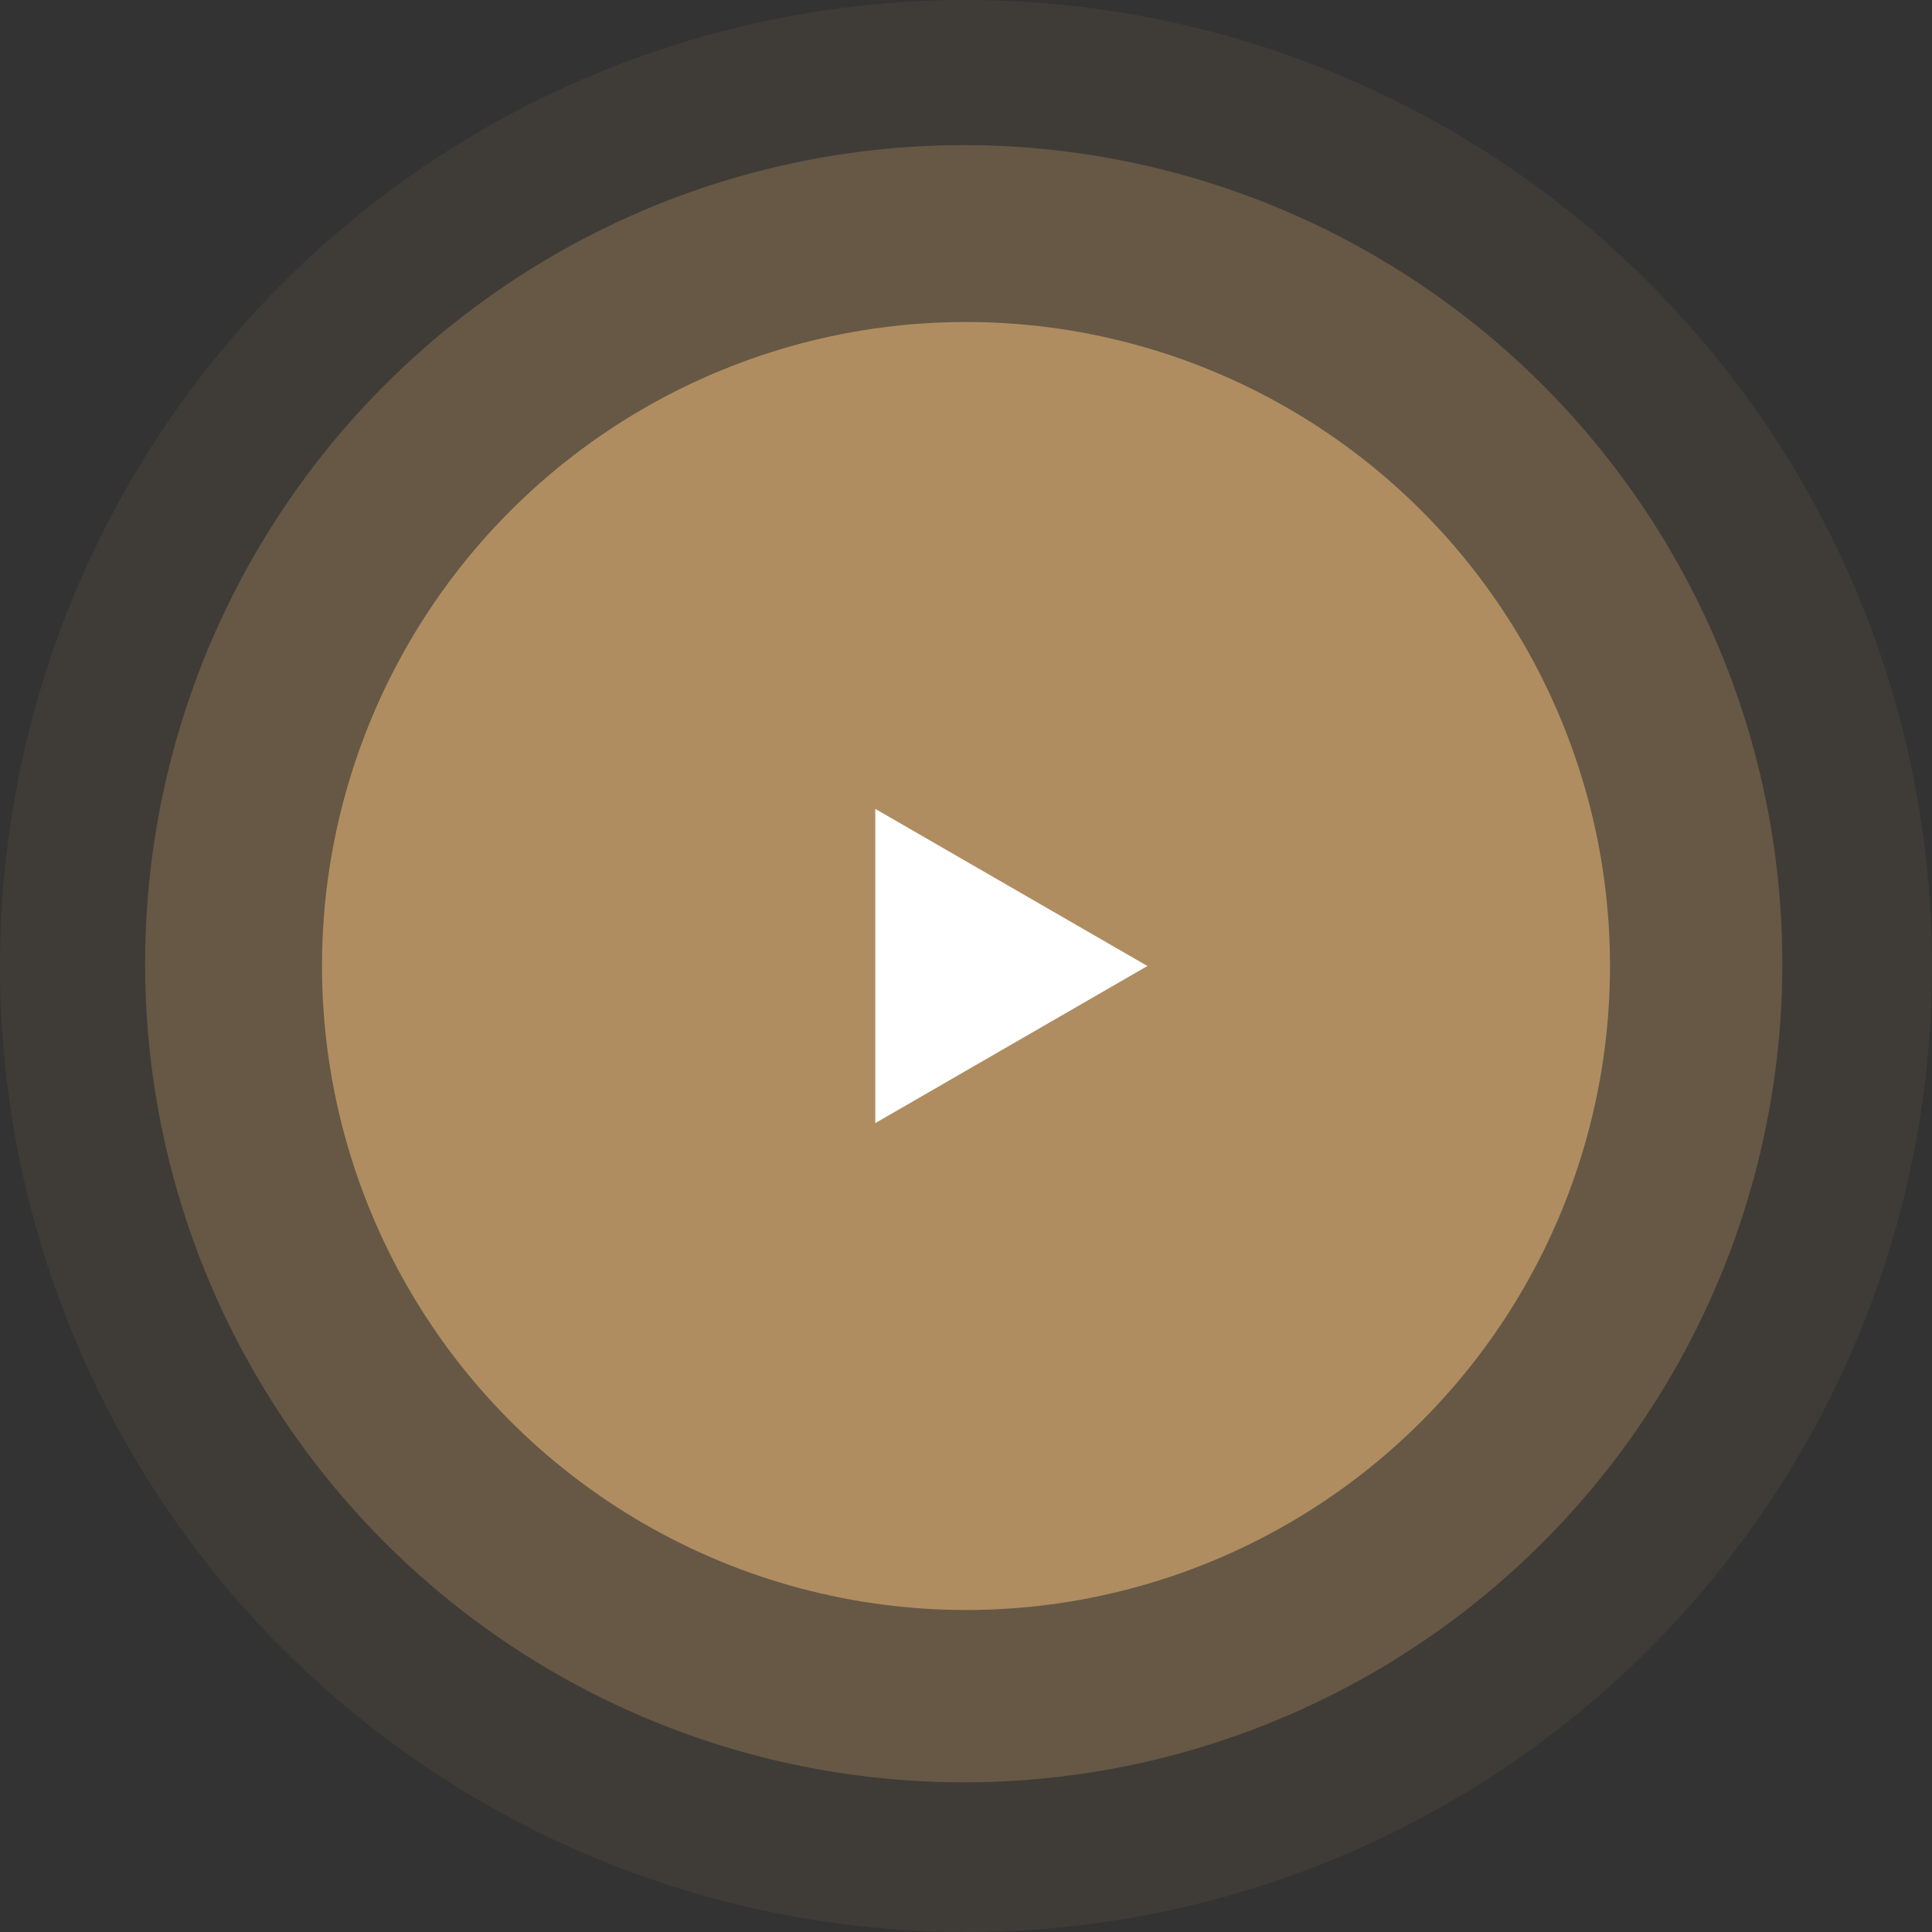
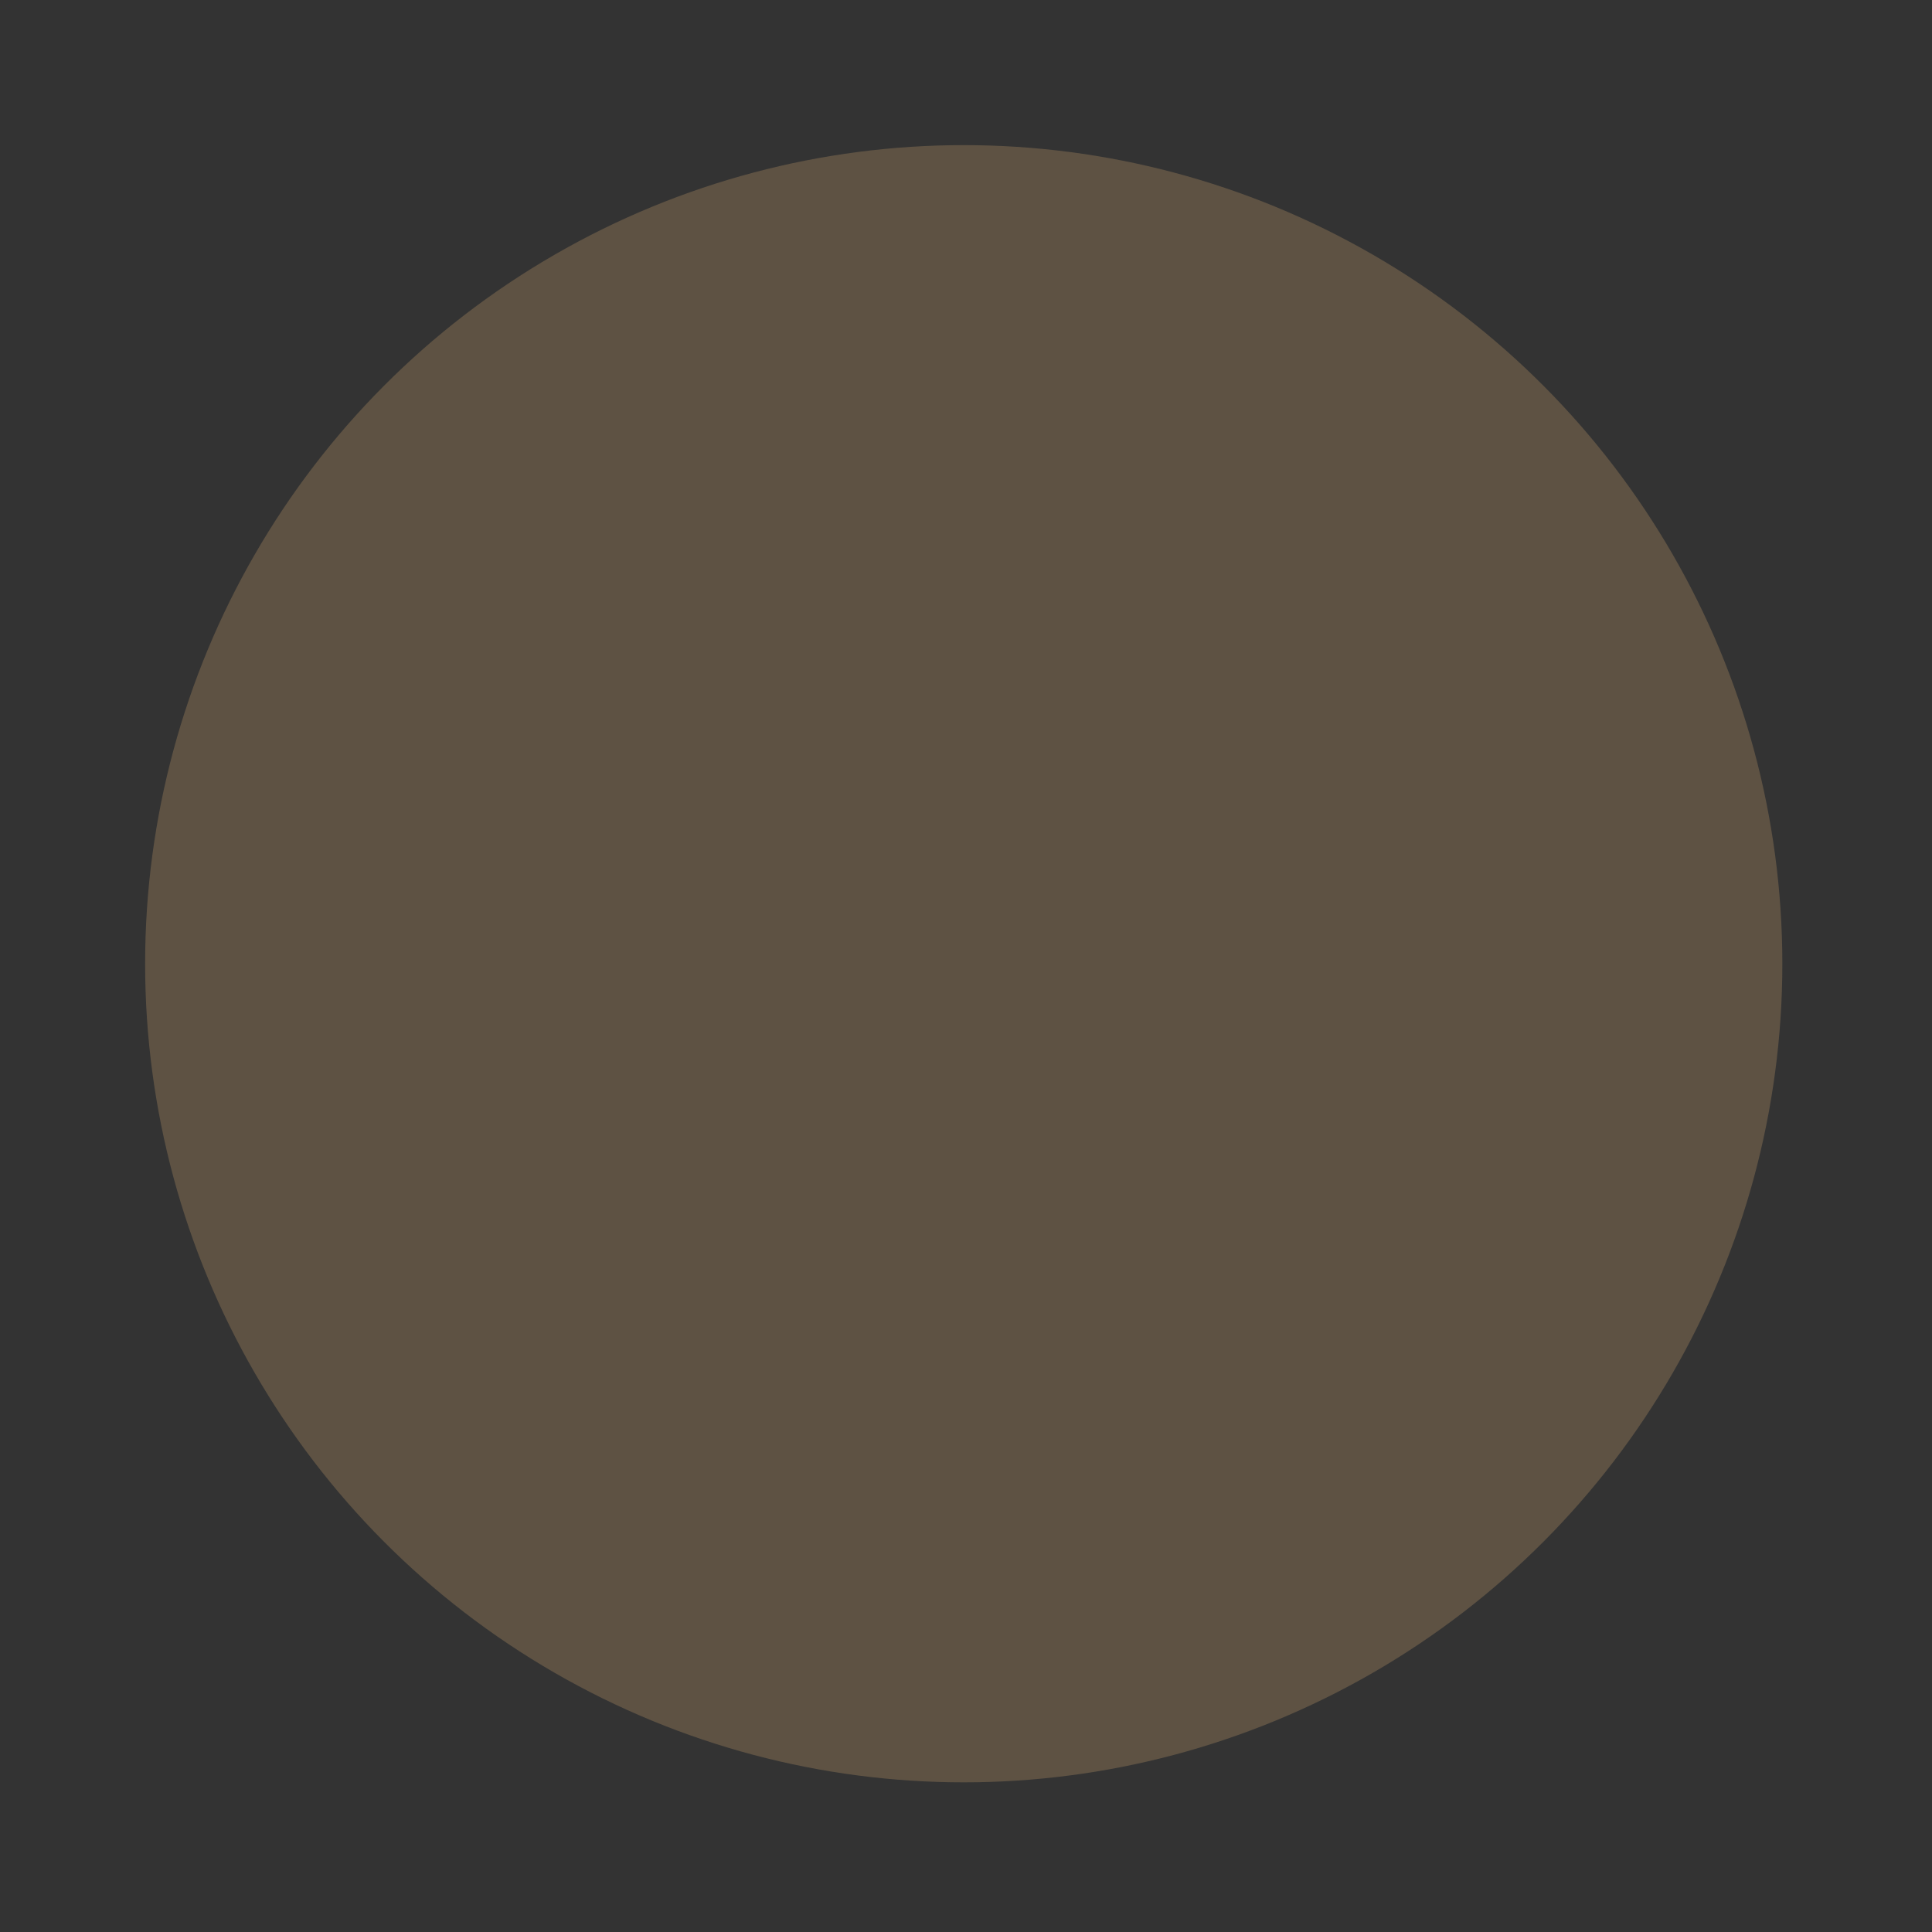
<svg xmlns="http://www.w3.org/2000/svg" width="426" height="426" viewBox="0 0 426 426" fill="none">
  <rect x="0" y="0" width="426" height="426" fill="#333333" stroke="none" />
-   <circle cx="213" cy="213" r="142" fill="#AF8E63" />
  <circle cx="212.5" cy="212.5" r="180.5" fill="#AF8E63" fill-opacity="0.35" />
-   <circle cx="213" cy="213" r="213" fill="#AF8E63" fill-opacity="0.1" />
-   <path d="M253 213L193 247.641L193 178.359L253 213Z" fill="white" />
</svg>